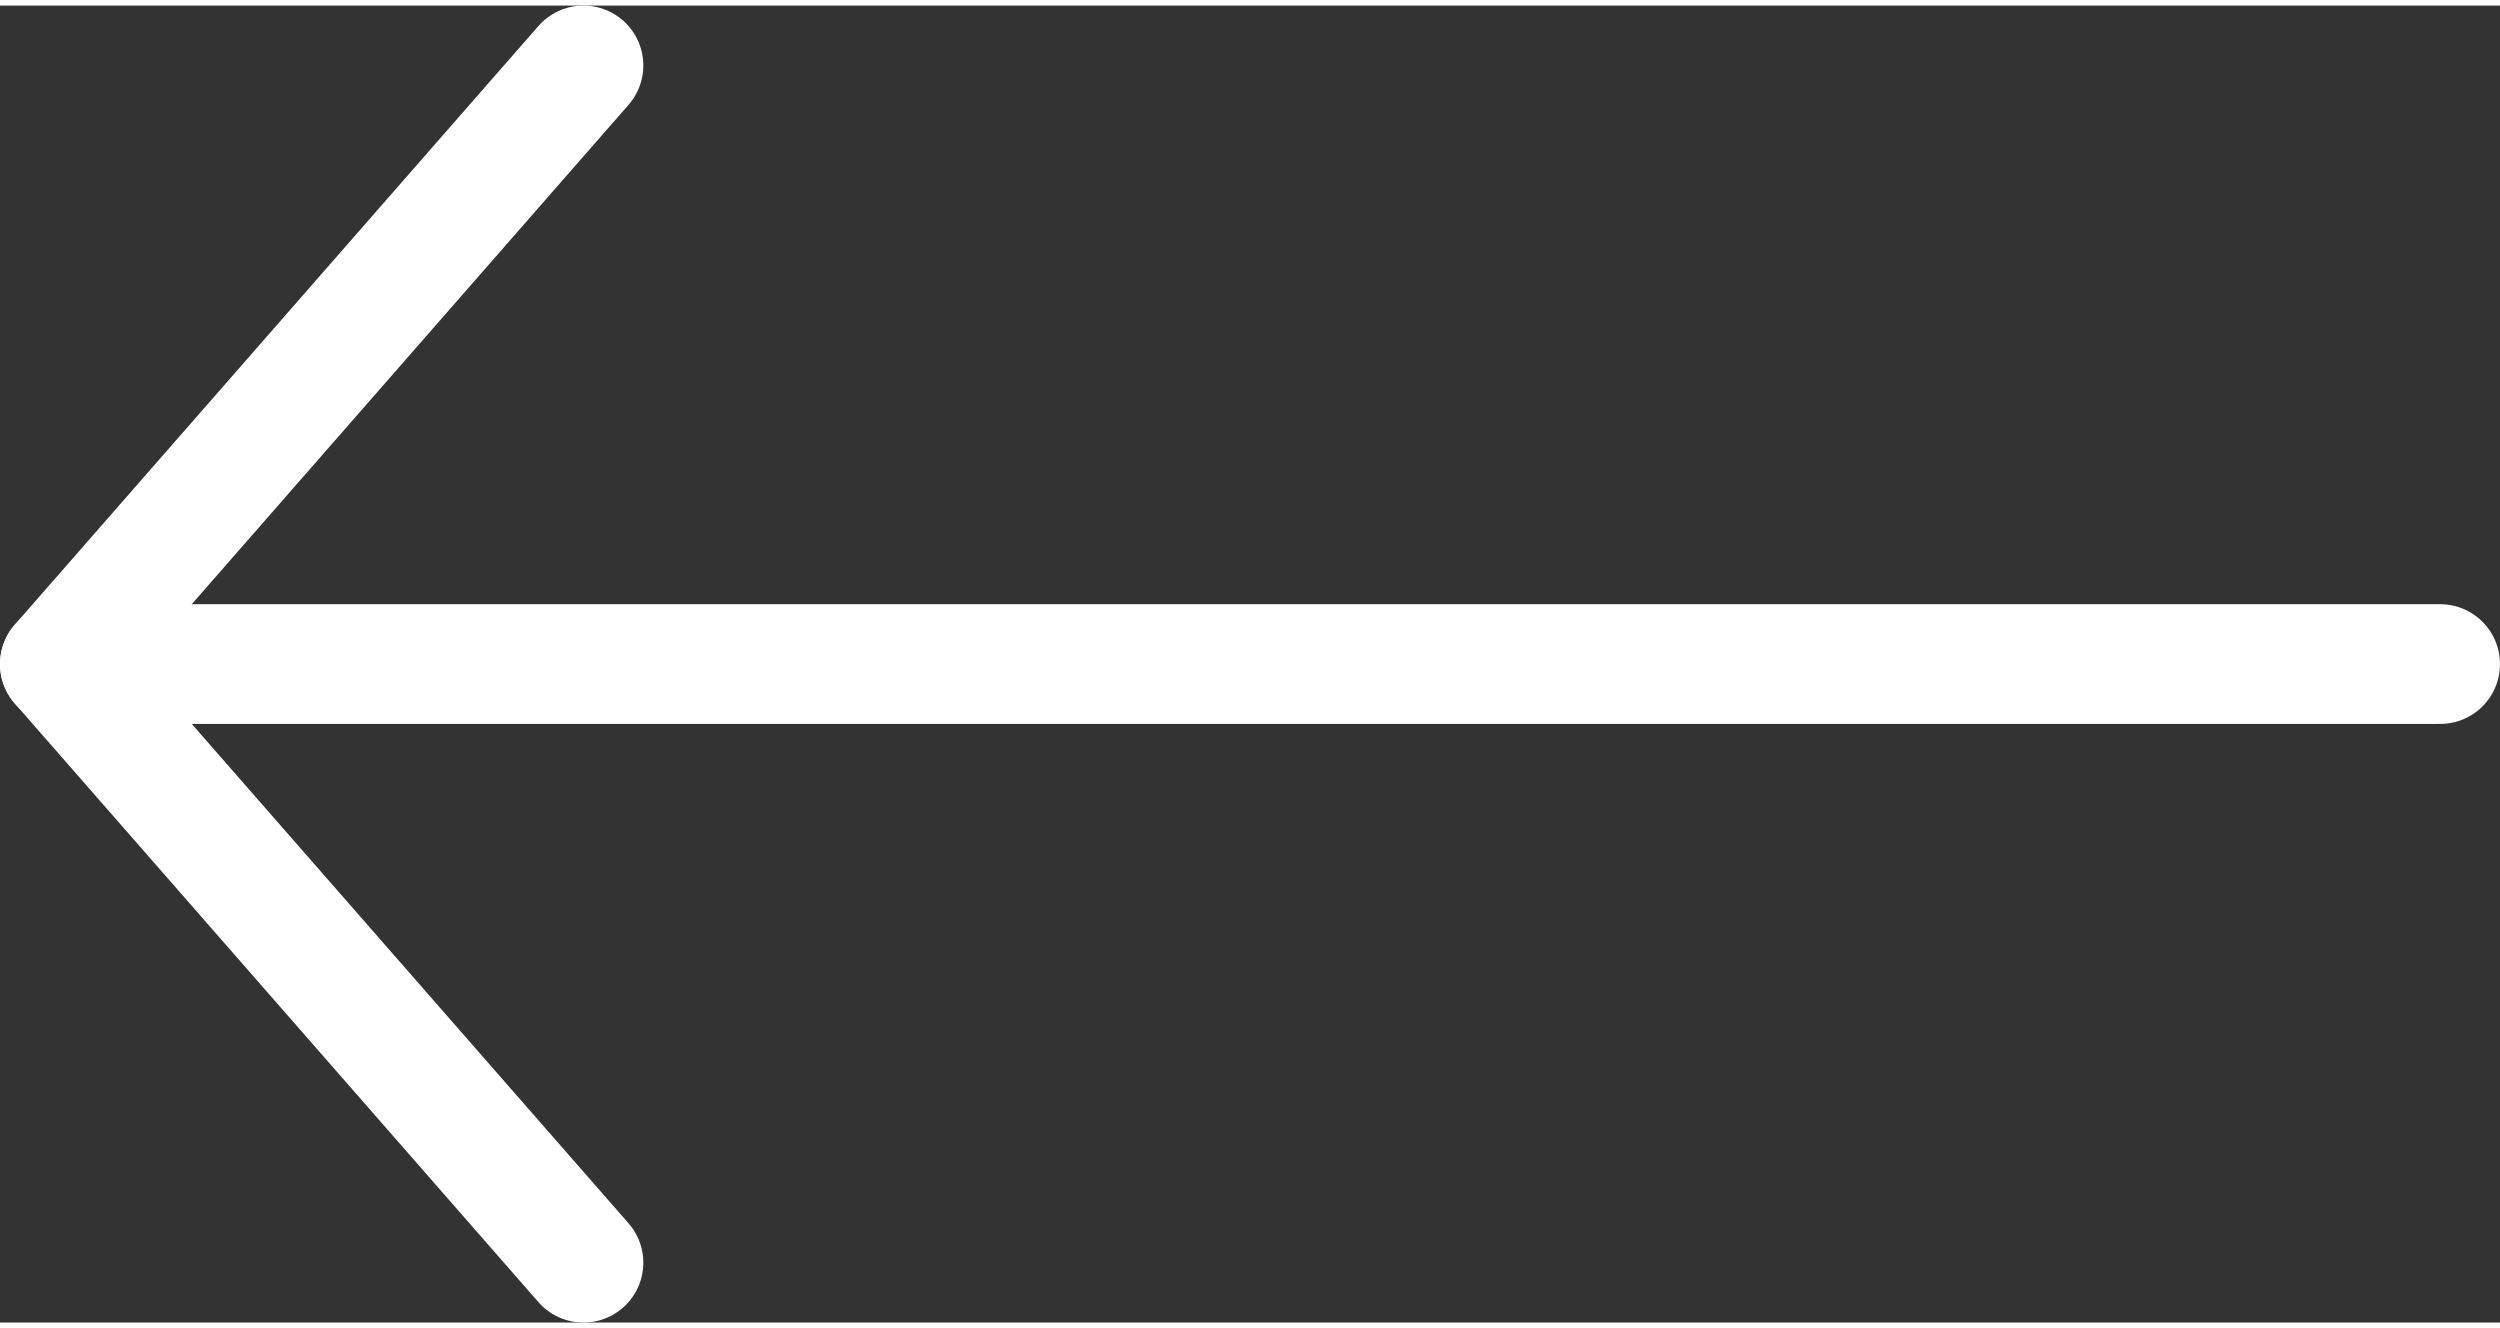
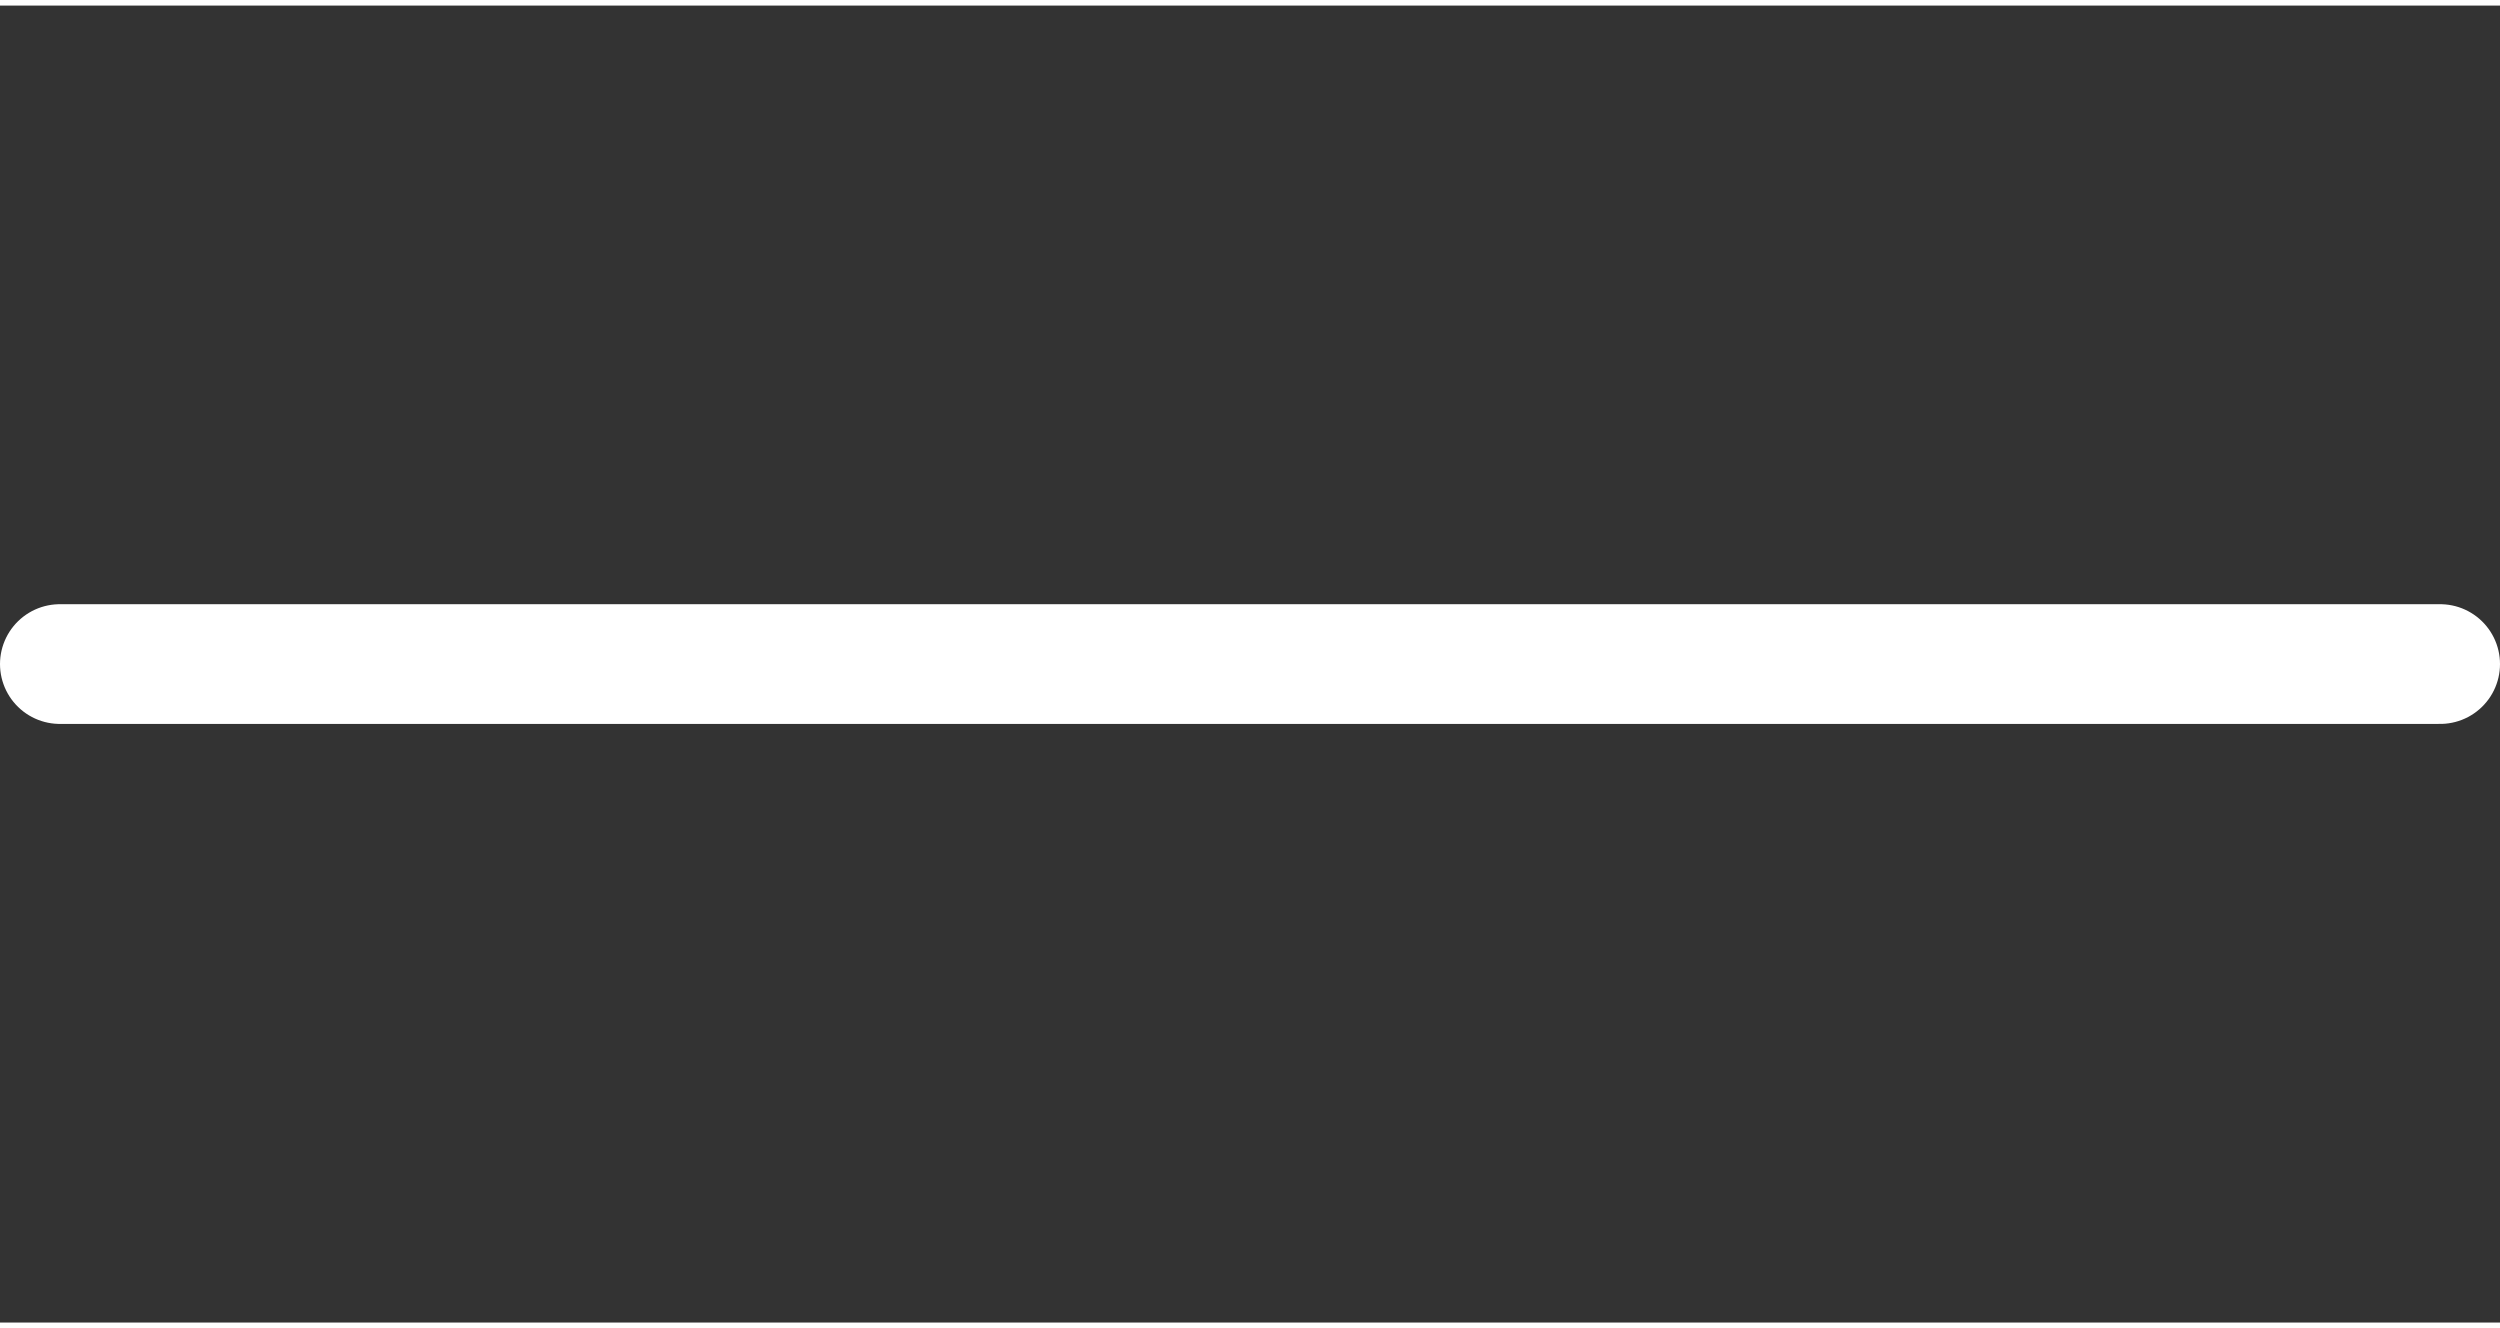
<svg xmlns="http://www.w3.org/2000/svg" width="32" height="17" viewBox="0 0 31.322 16.5">
  <rect x="0" y="0" width="31.322" height="16.5" fill="#333333" stroke="none" />
  <title>arrow-left</title>
-   <polyline points="7.31 15.75 0.75 8.25 7.31 0.75" fill="none" stroke="#fff" stroke-linecap="round" stroke-linejoin="round" stroke-width="1.5" />
  <line x1="0.75" y1="8.25" x2="30.572" y2="8.25" fill="none" stroke="#fff" stroke-linecap="round" stroke-linejoin="round" stroke-width="1.5" />
</svg>